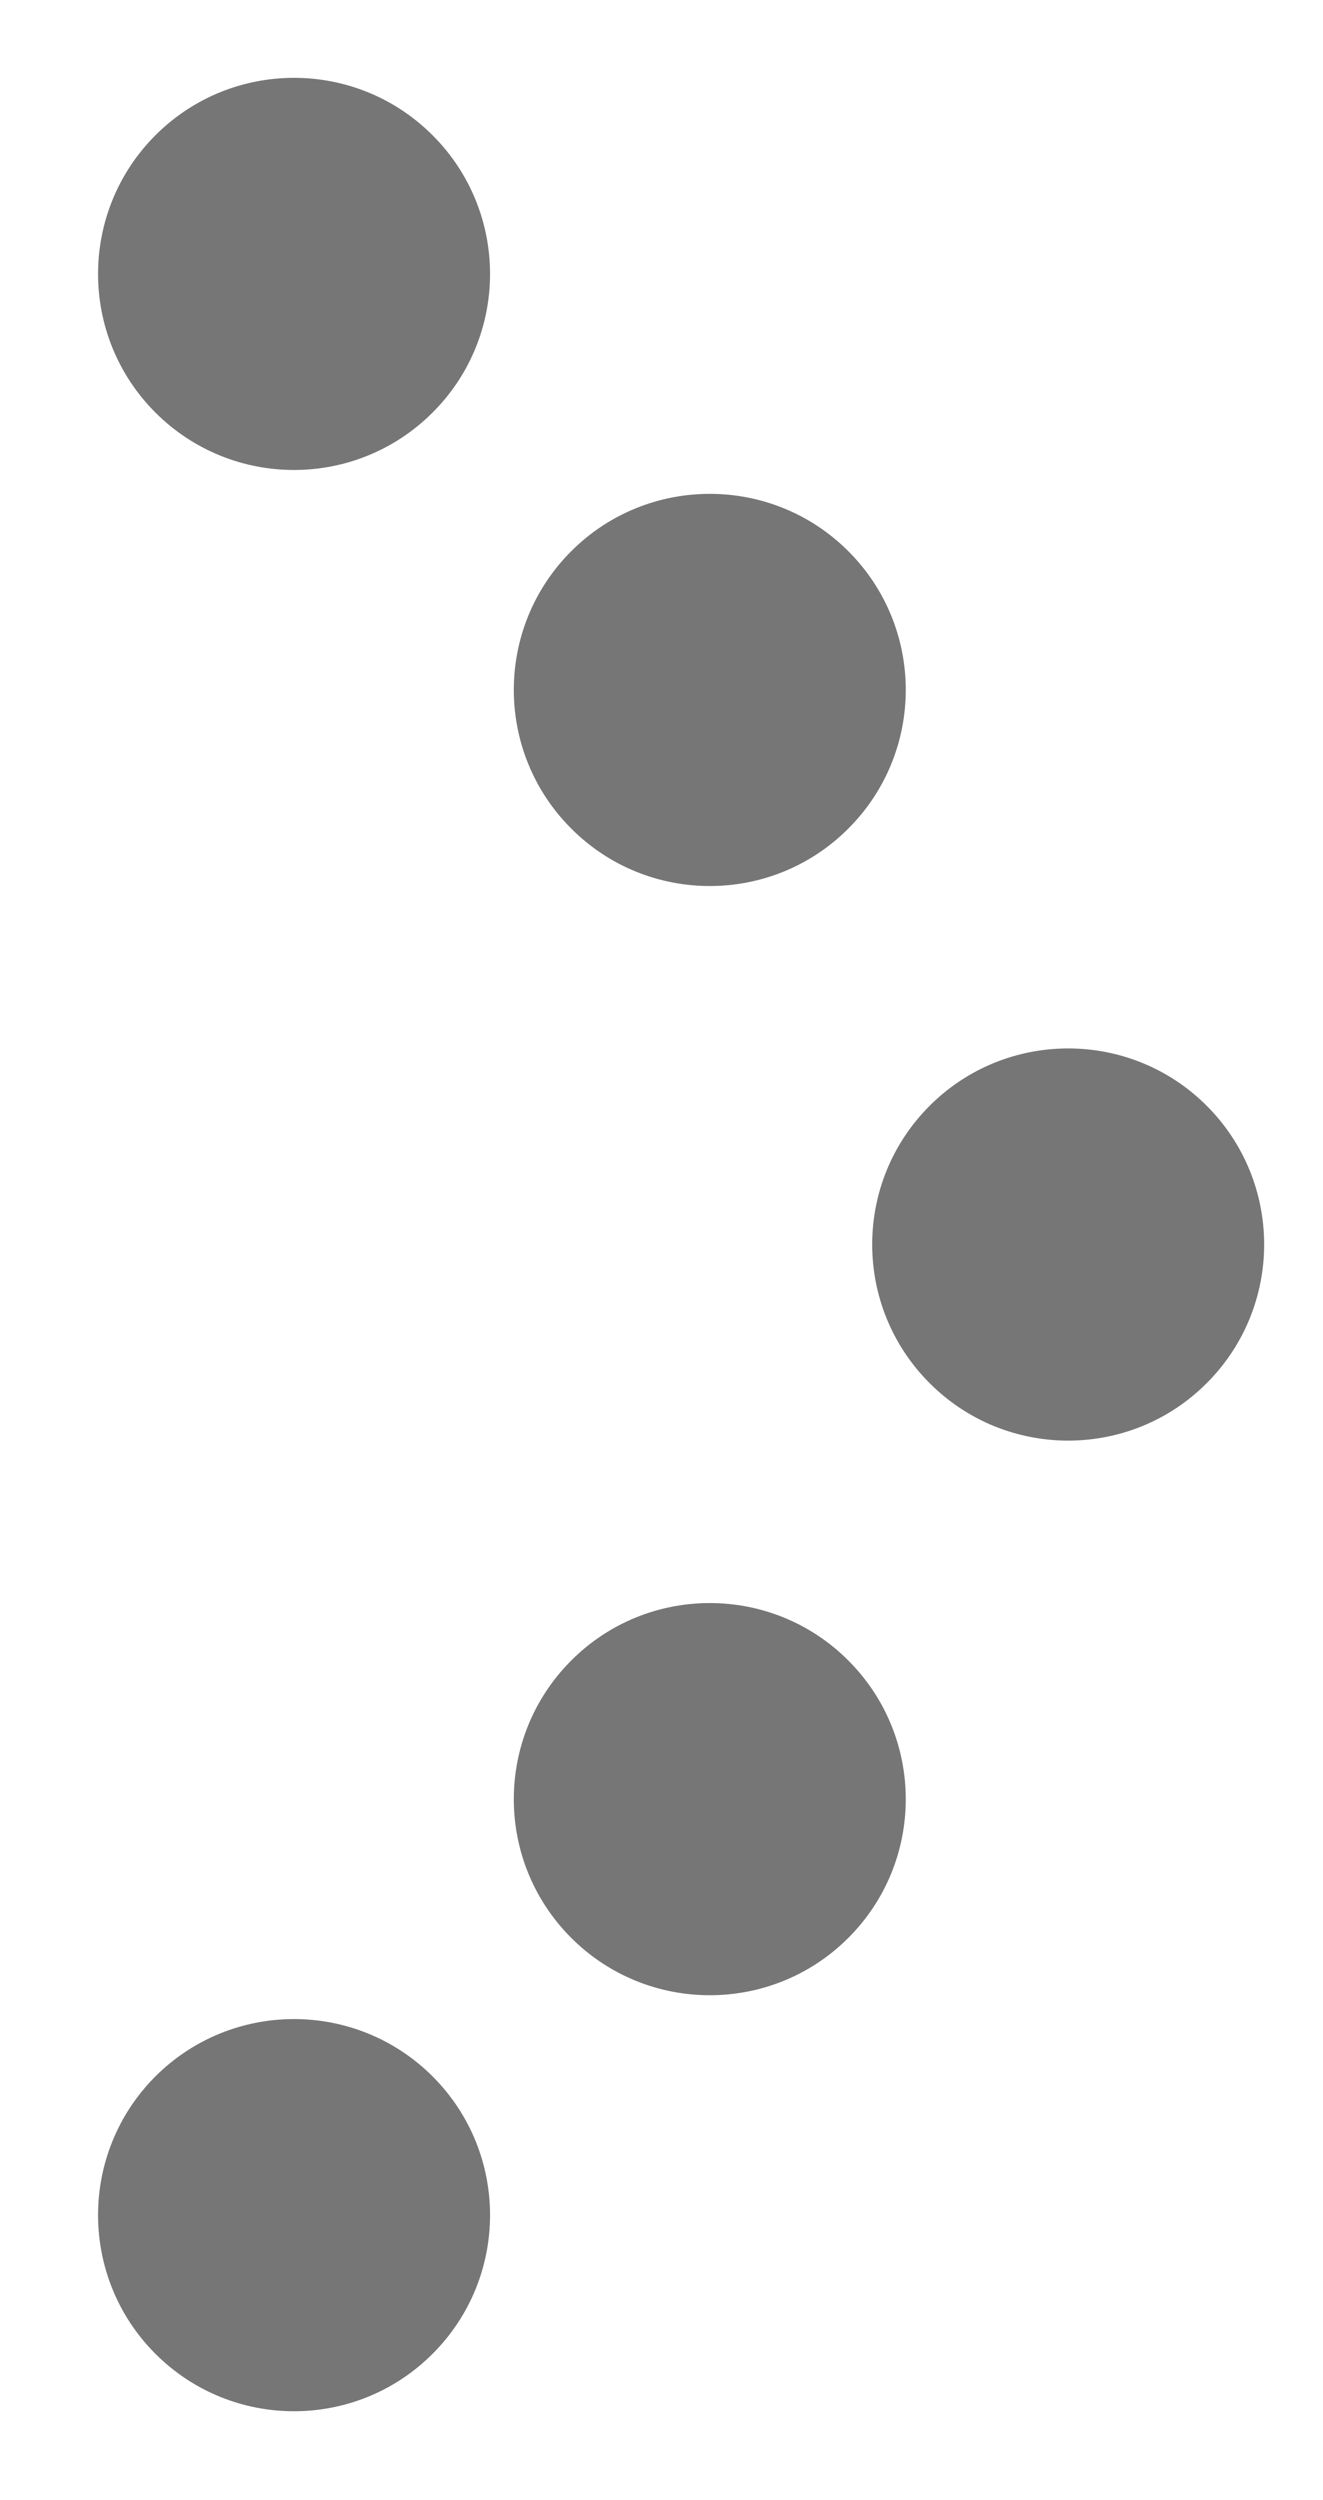
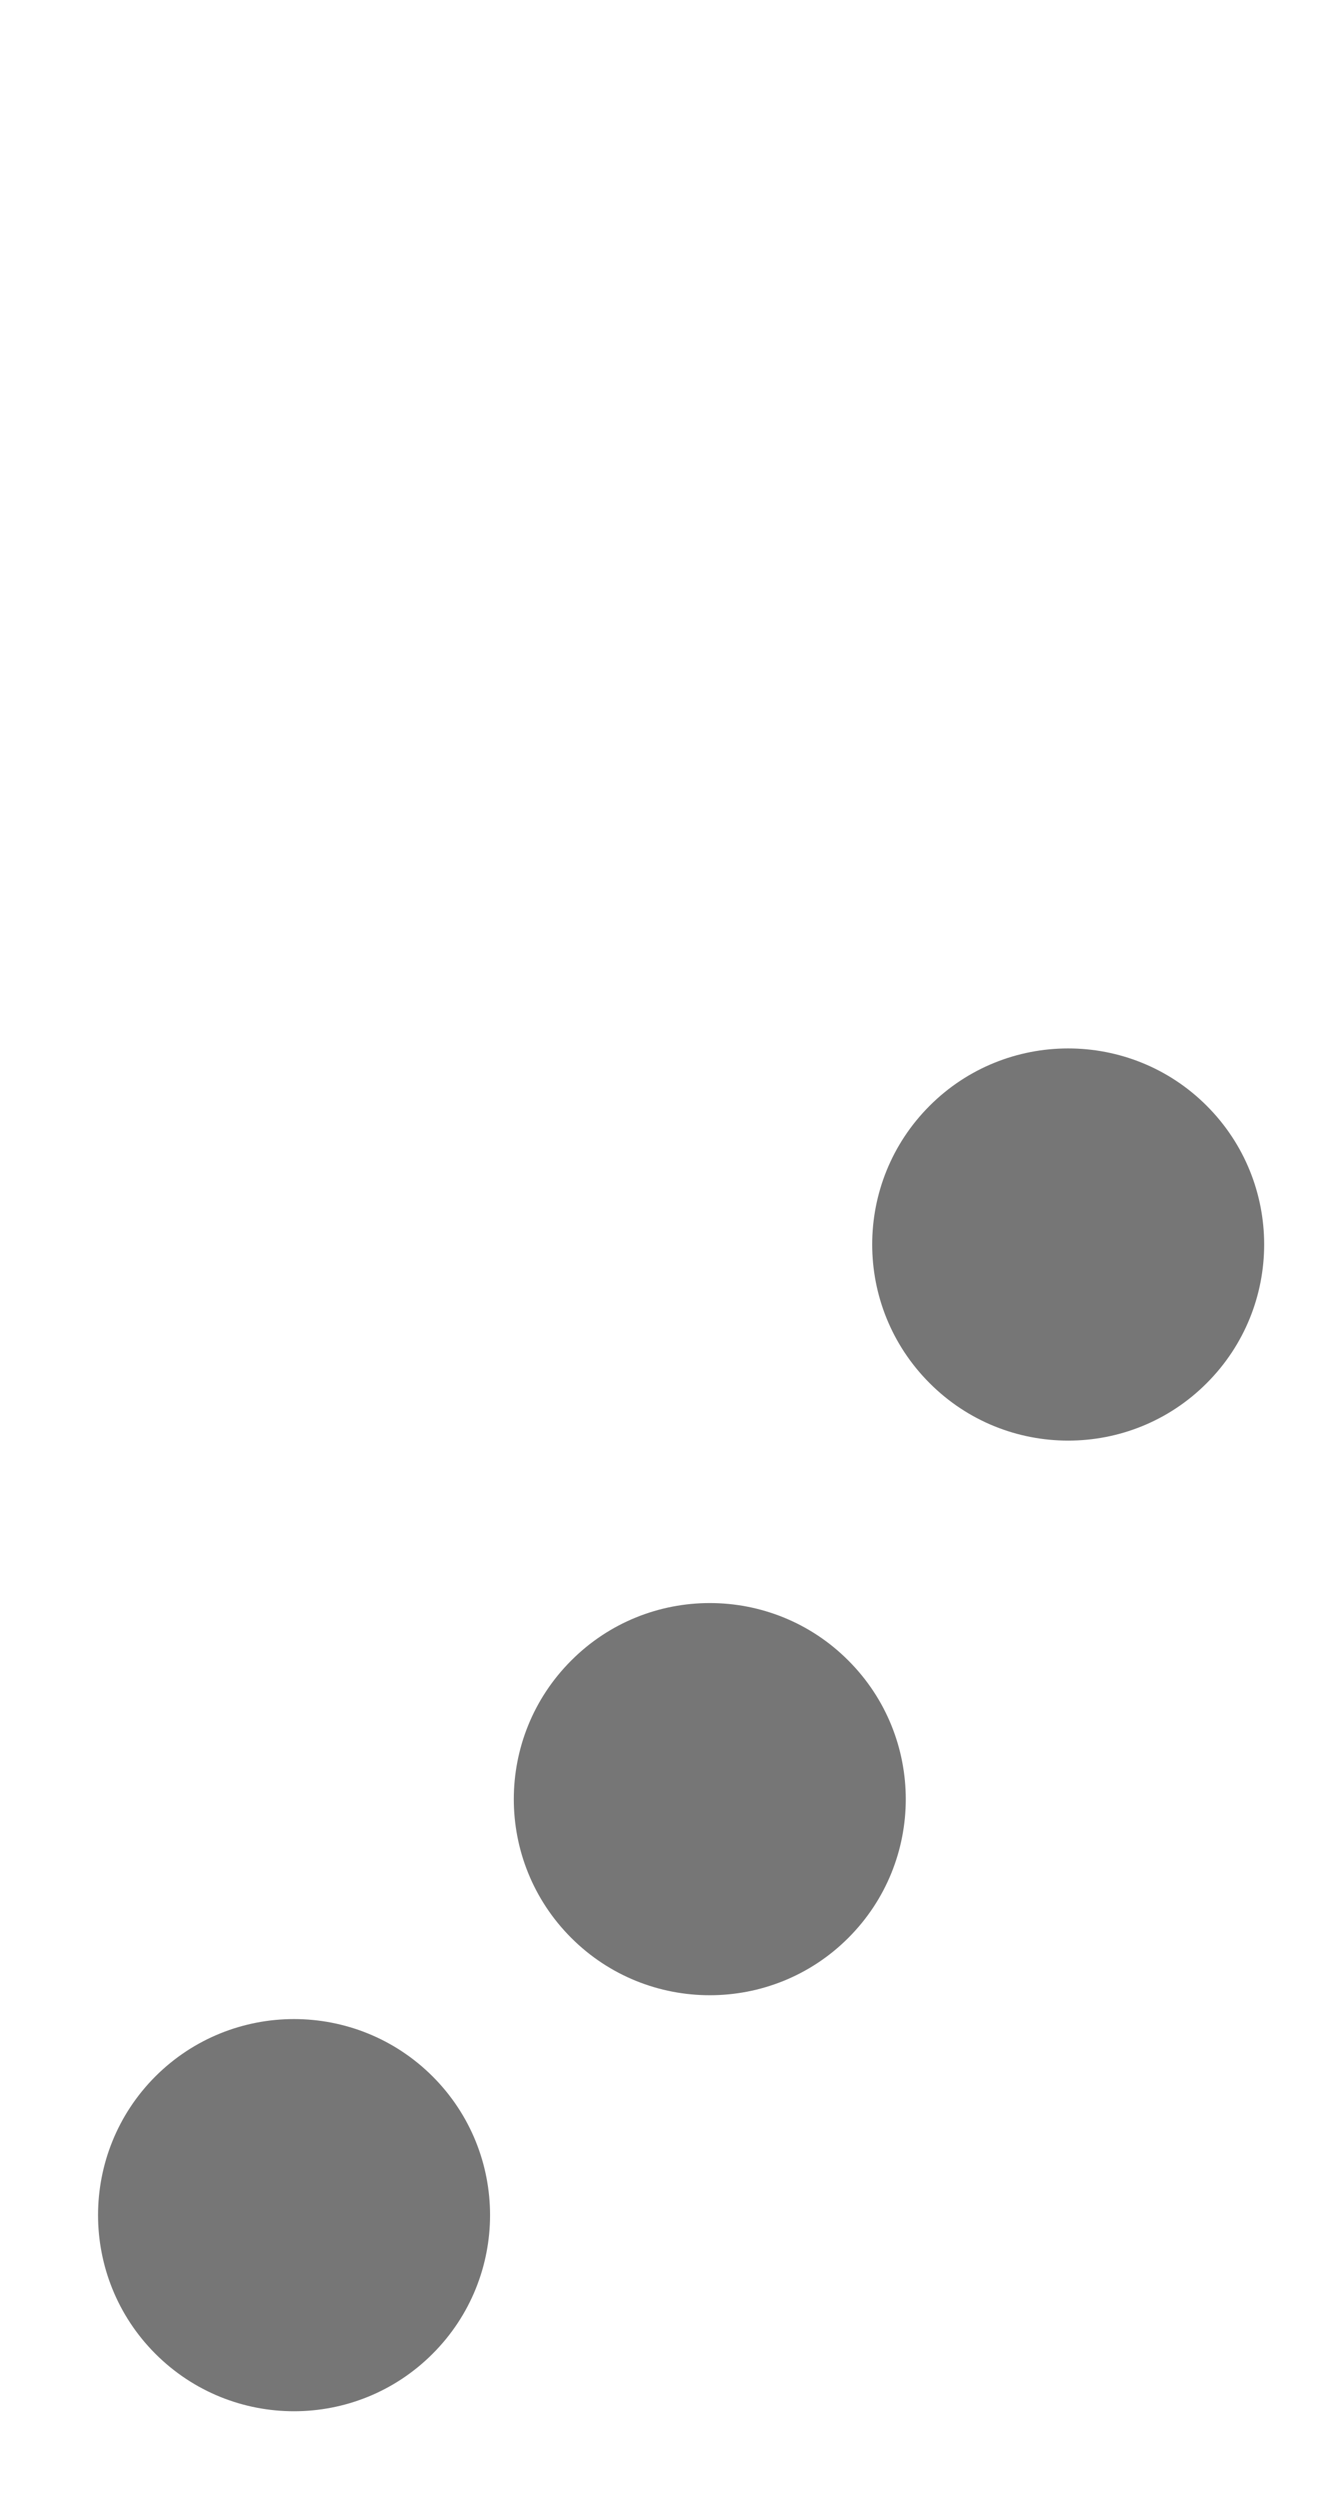
<svg xmlns="http://www.w3.org/2000/svg" width="9" height="17" viewBox="0 0 9 17" fill="none">
-   <path d="M5.771 5.634C5.251 6.155 4.406 6.155 3.886 5.634C3.365 5.113 3.365 4.269 3.886 3.748C4.406 3.228 5.251 3.228 5.771 3.748C6.292 4.269 6.292 5.113 5.771 5.634Z" fill="#767676" />
-   <path d="M2.943 2.805C2.422 3.326 1.578 3.326 1.057 2.805C0.537 2.285 0.537 1.441 1.057 0.92C1.578 0.399 2.422 0.399 2.943 0.92C3.464 1.441 3.464 2.285 2.943 2.805Z" fill="#767676" />
-   <path d="M2.943 16.005C2.422 16.526 1.578 16.526 1.057 16.005C0.537 15.484 0.537 14.64 1.057 14.119C1.578 13.599 2.422 13.599 2.943 14.119C3.464 14.64 3.464 15.484 2.943 16.005Z" fill="#767676" />
+   <path d="M2.943 16.005C2.422 16.526 1.578 16.526 1.057 16.005C0.537 15.484 0.537 14.64 1.057 14.119C1.578 13.599 2.422 13.599 2.943 14.119C3.464 14.64 3.464 15.484 2.943 16.005" fill="#767676" />
  <path d="M8.209 9.405C7.689 9.926 6.844 9.926 6.324 9.405C5.803 8.884 5.803 8.04 6.324 7.519C6.844 6.999 7.689 6.999 8.209 7.519C8.73 8.04 8.73 8.884 8.209 9.405Z" fill="#767676" />
  <path d="M5.771 13.177C5.251 13.697 4.406 13.697 3.886 13.177C3.365 12.656 3.365 11.812 3.886 11.291C4.406 10.77 5.251 10.77 5.771 11.291C6.292 11.812 6.292 12.656 5.771 13.177Z" fill="#767676" />
</svg>